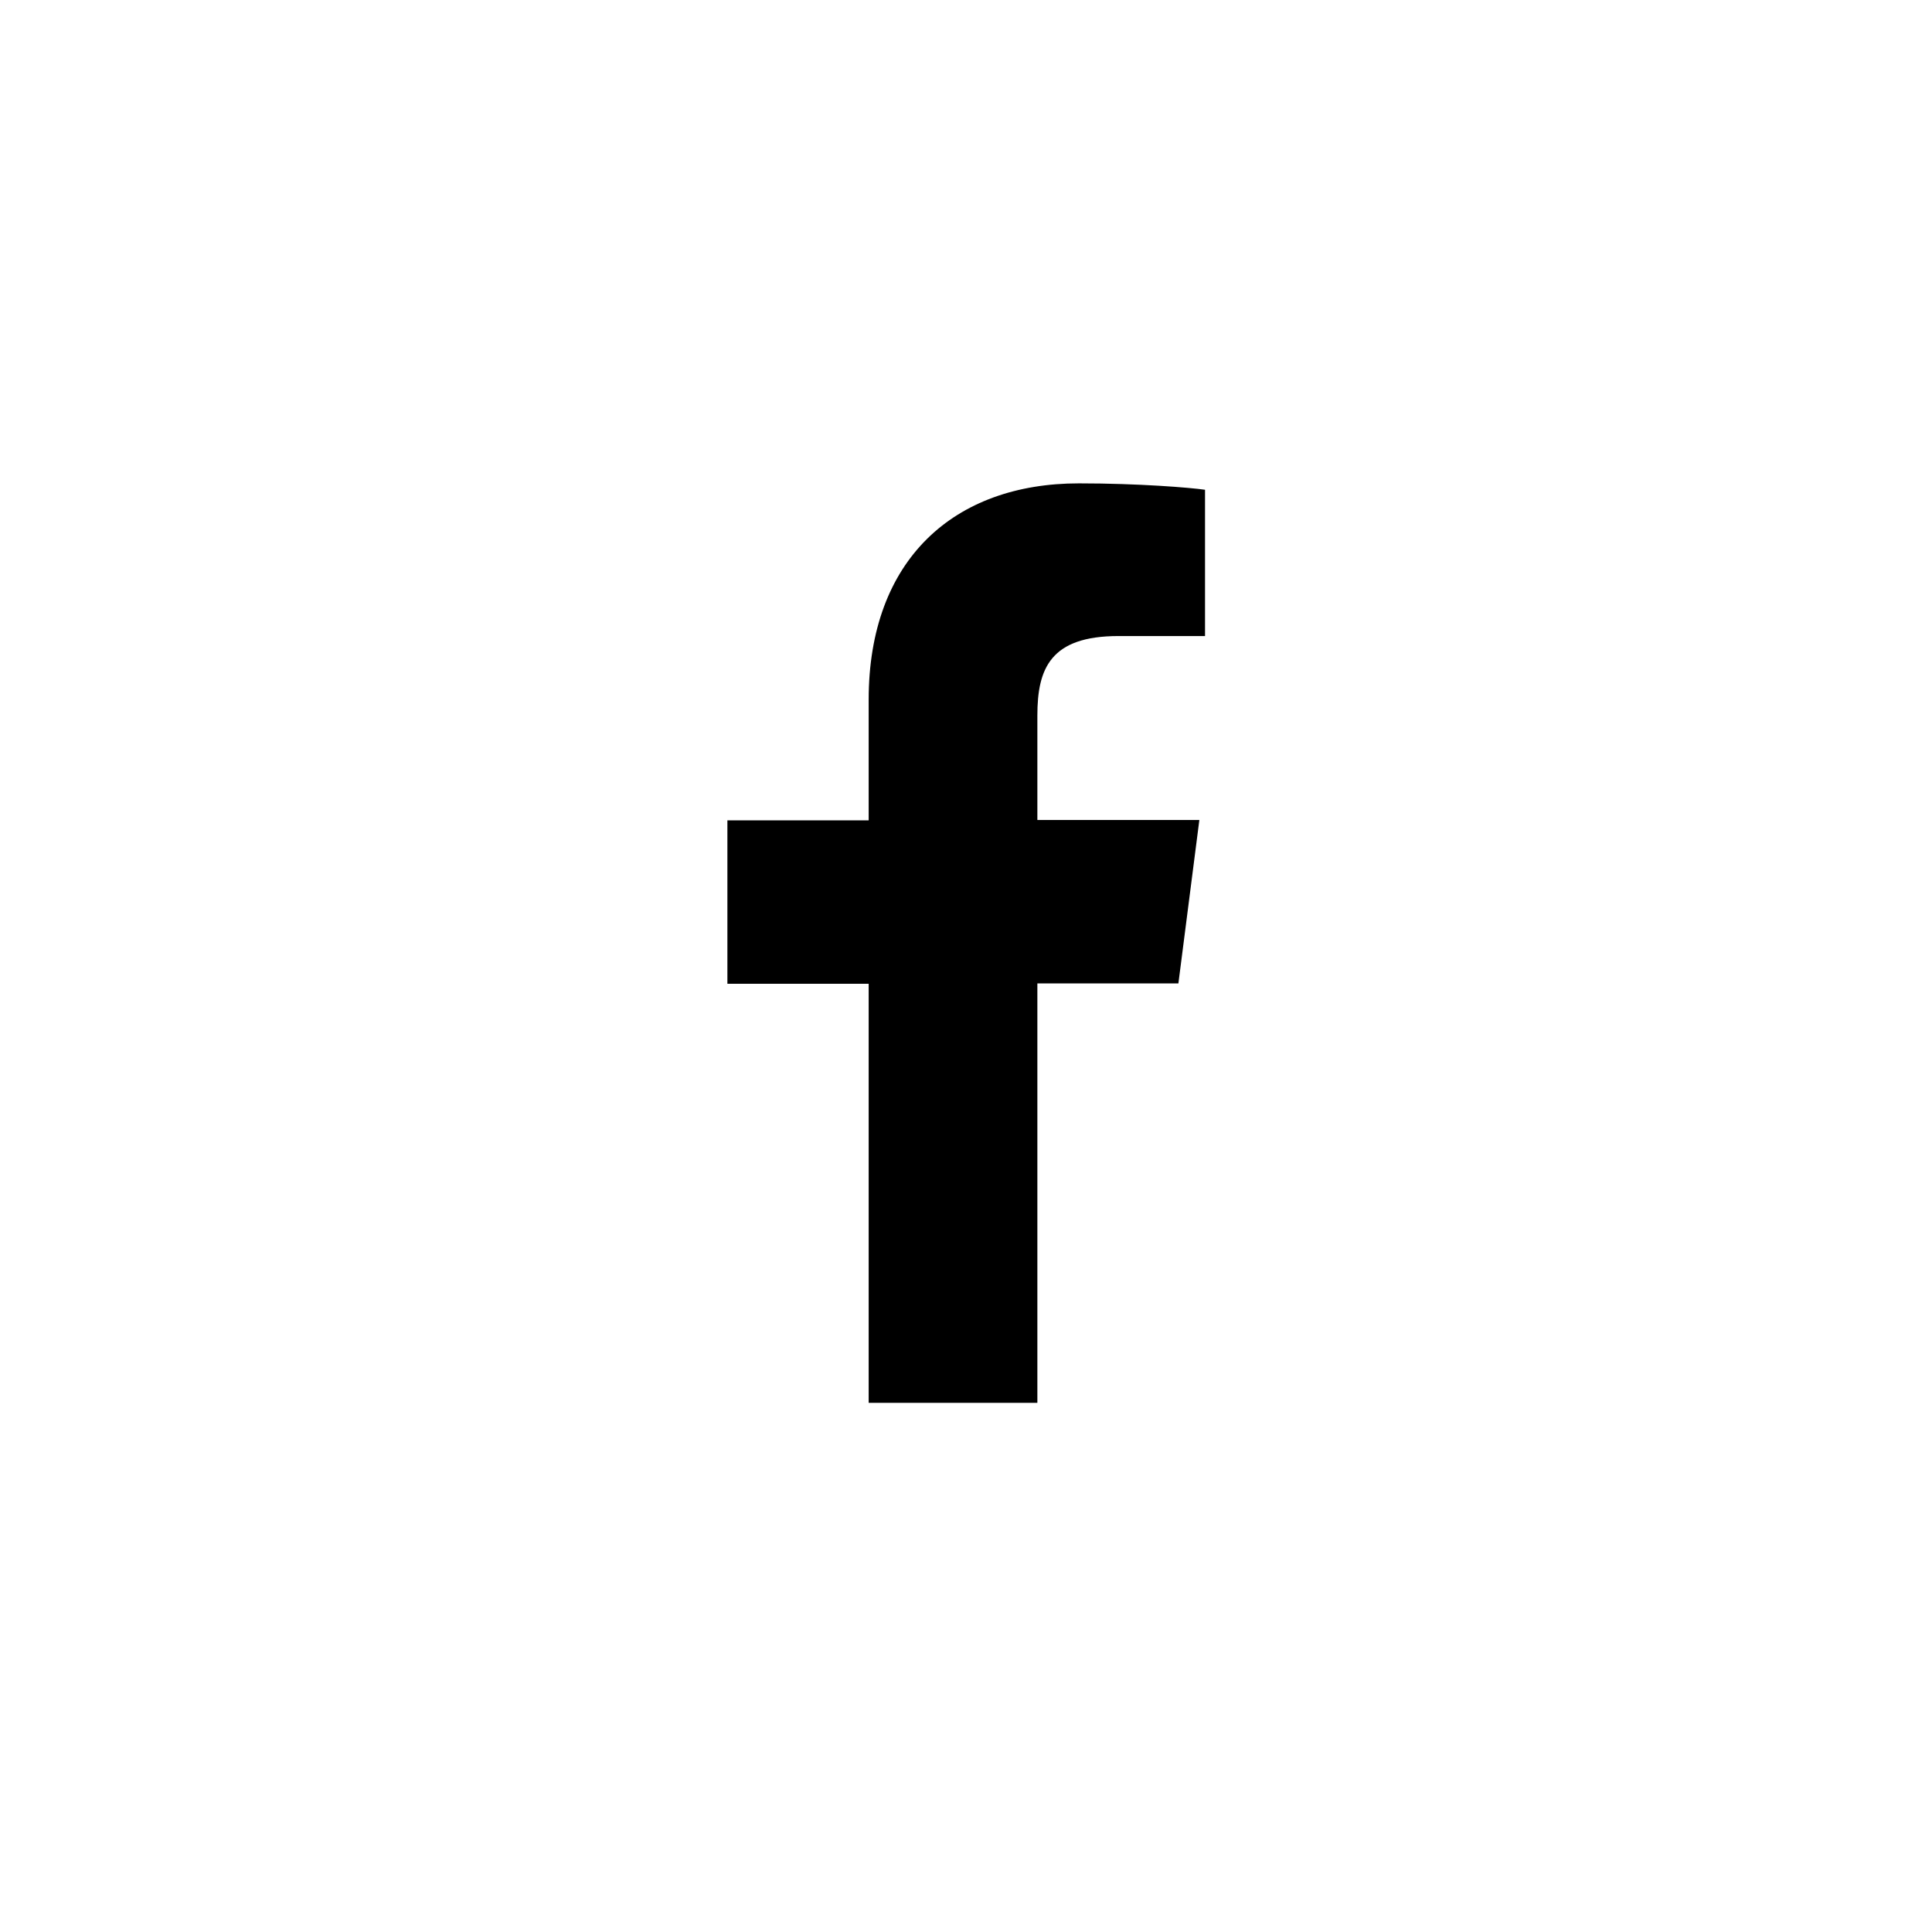
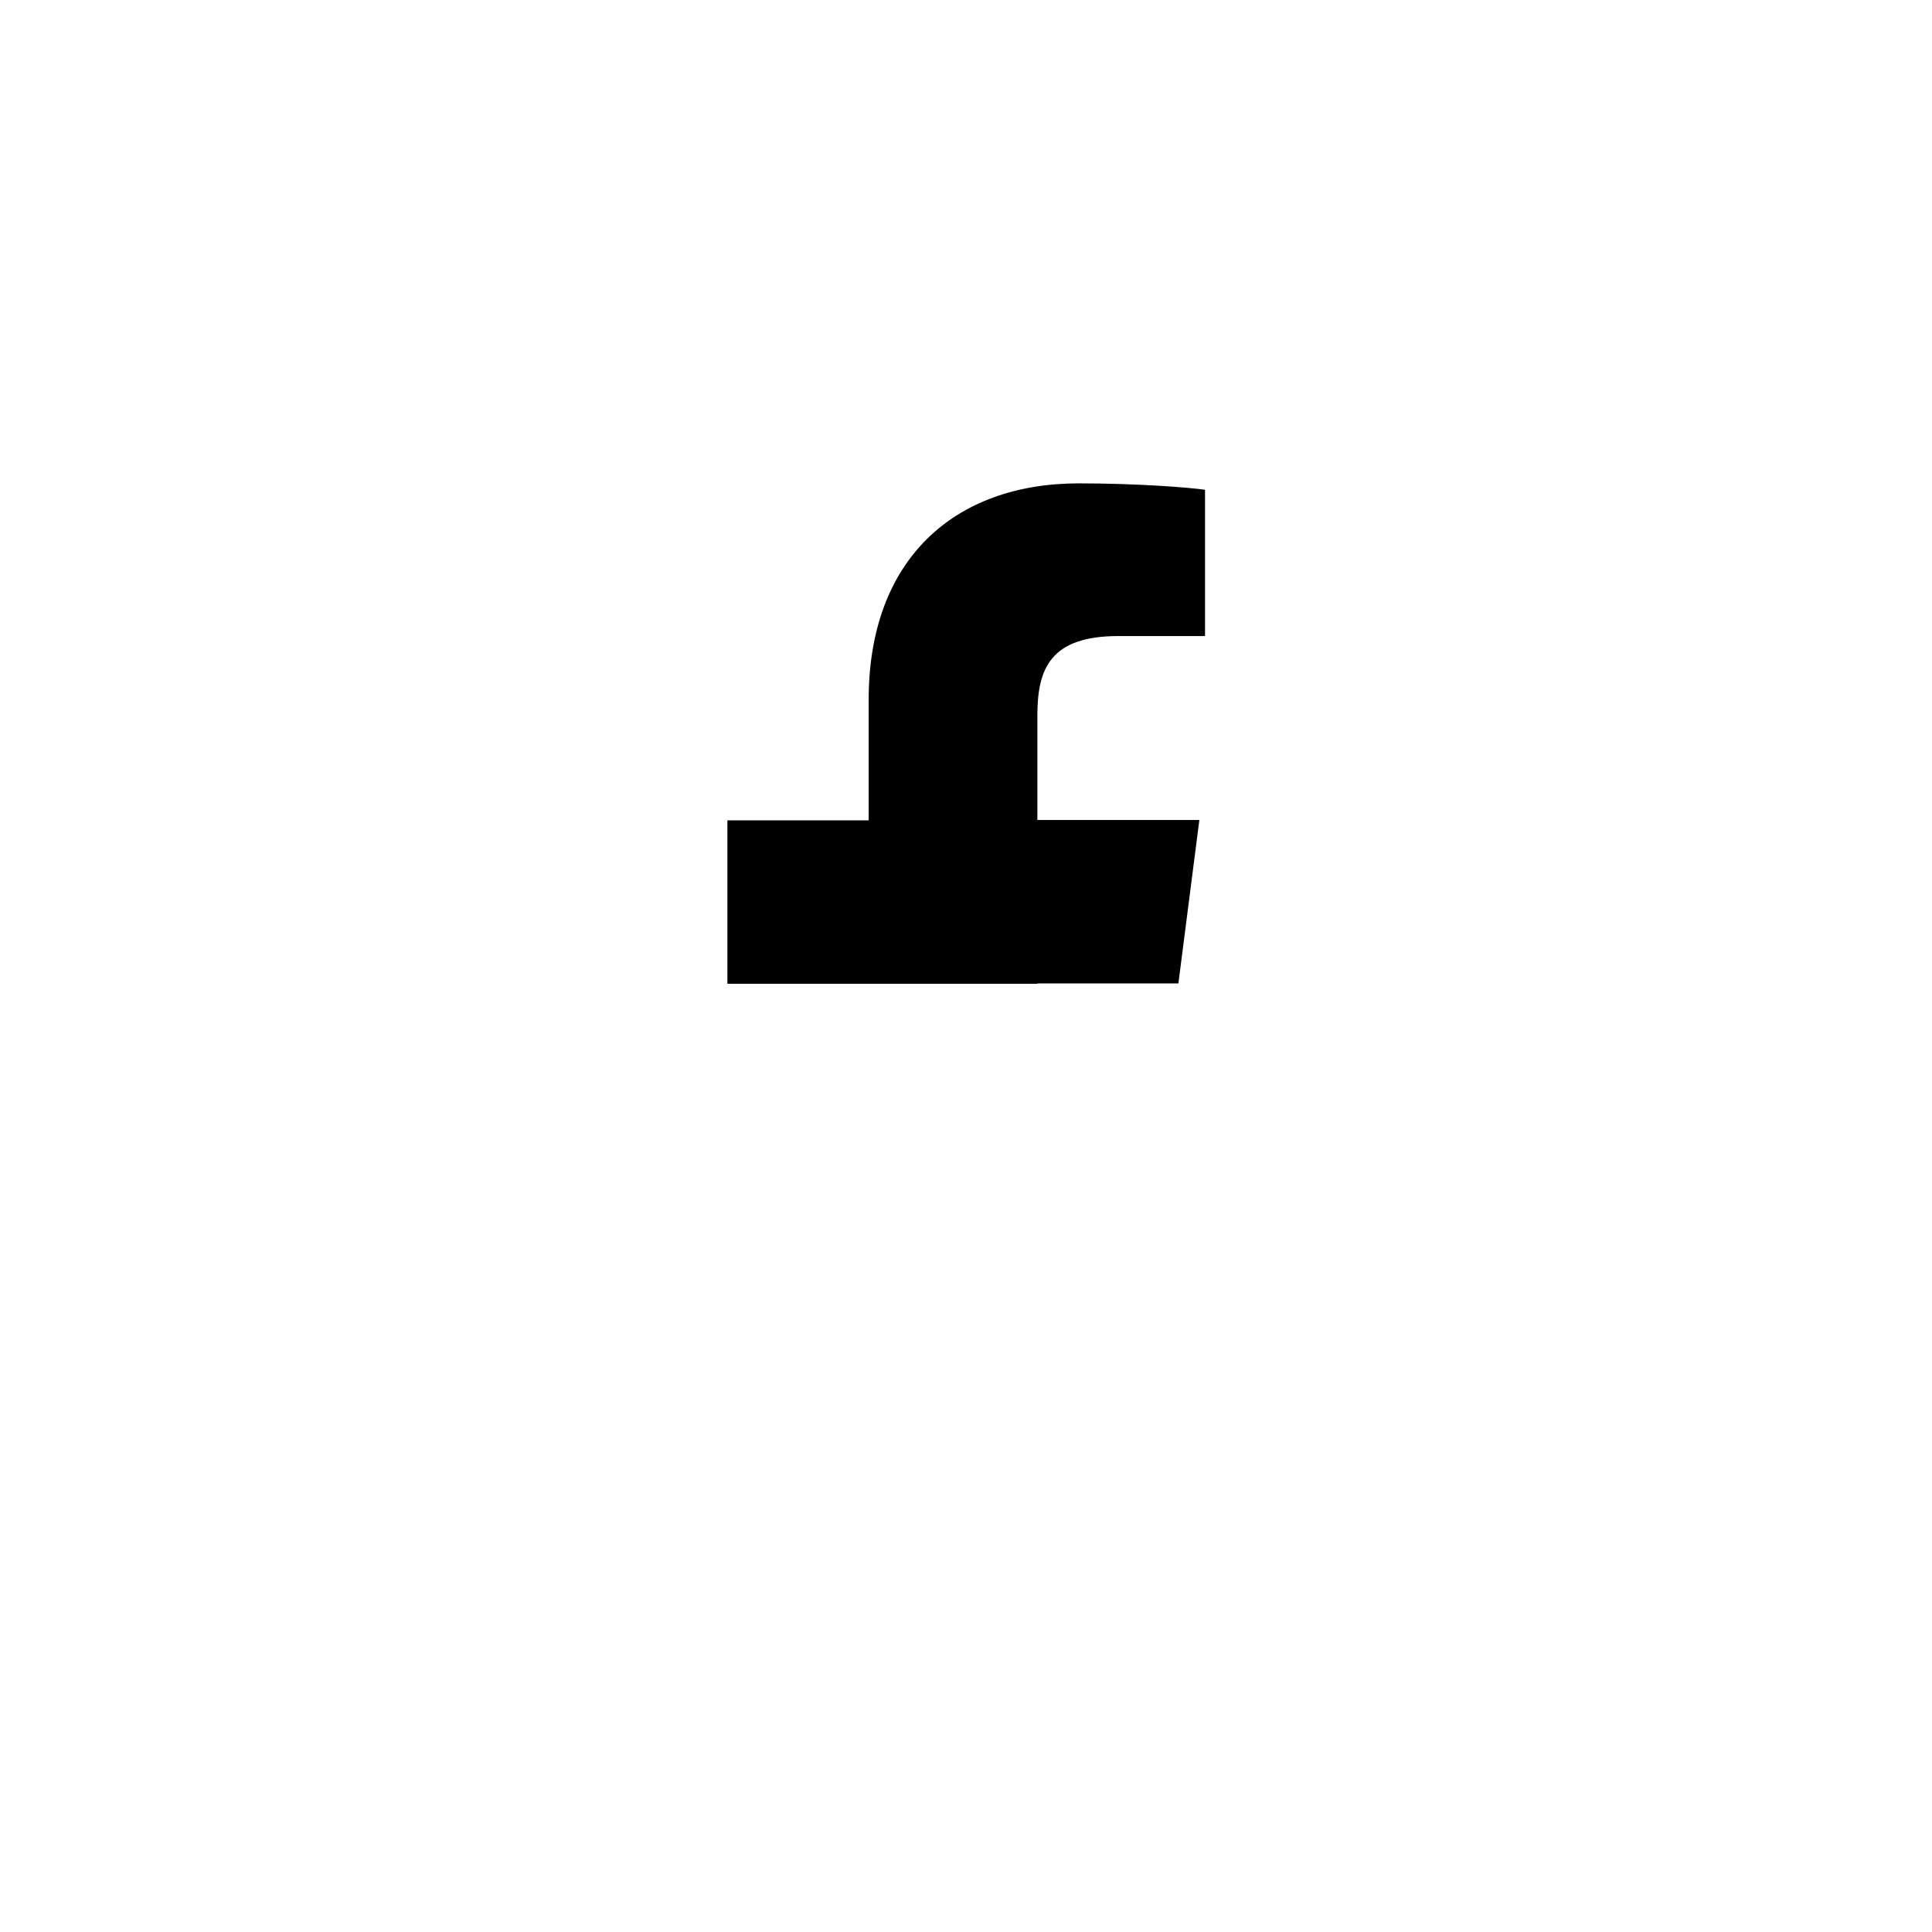
<svg xmlns="http://www.w3.org/2000/svg" width="32" height="32" viewBox="0 0 32 32">
  <g fill="none" fill-rule="evenodd">
    <g fill="#000" fill-rule="nonzero">
      <g>
        <g>
          <g>
-             <path d="M5.182 15.235V8.288h2.336l.347-2.706H5.182v-1.73c0-.781.218-1.317 1.342-1.317h1.435V.112C7.712.076 6.859.006 5.87.006 3.8.006 2.388 1.27 2.388 3.588v2H.048v2.706h2.34v6.941h2.794z" transform="translate(-903 -4274) translate(0 3355) translate(903 919) translate(12 8)" />
+             <path d="M5.182 15.235V8.288h2.336l.347-2.706H5.182v-1.73c0-.781.218-1.317 1.342-1.317h1.435V.112C7.712.076 6.859.006 5.87.006 3.8.006 2.388 1.27 2.388 3.588v2H.048v2.706h2.34h2.794z" transform="translate(-903 -4274) translate(0 3355) translate(903 919) translate(12 8)" />
          </g>
        </g>
      </g>
    </g>
  </g>
</svg>